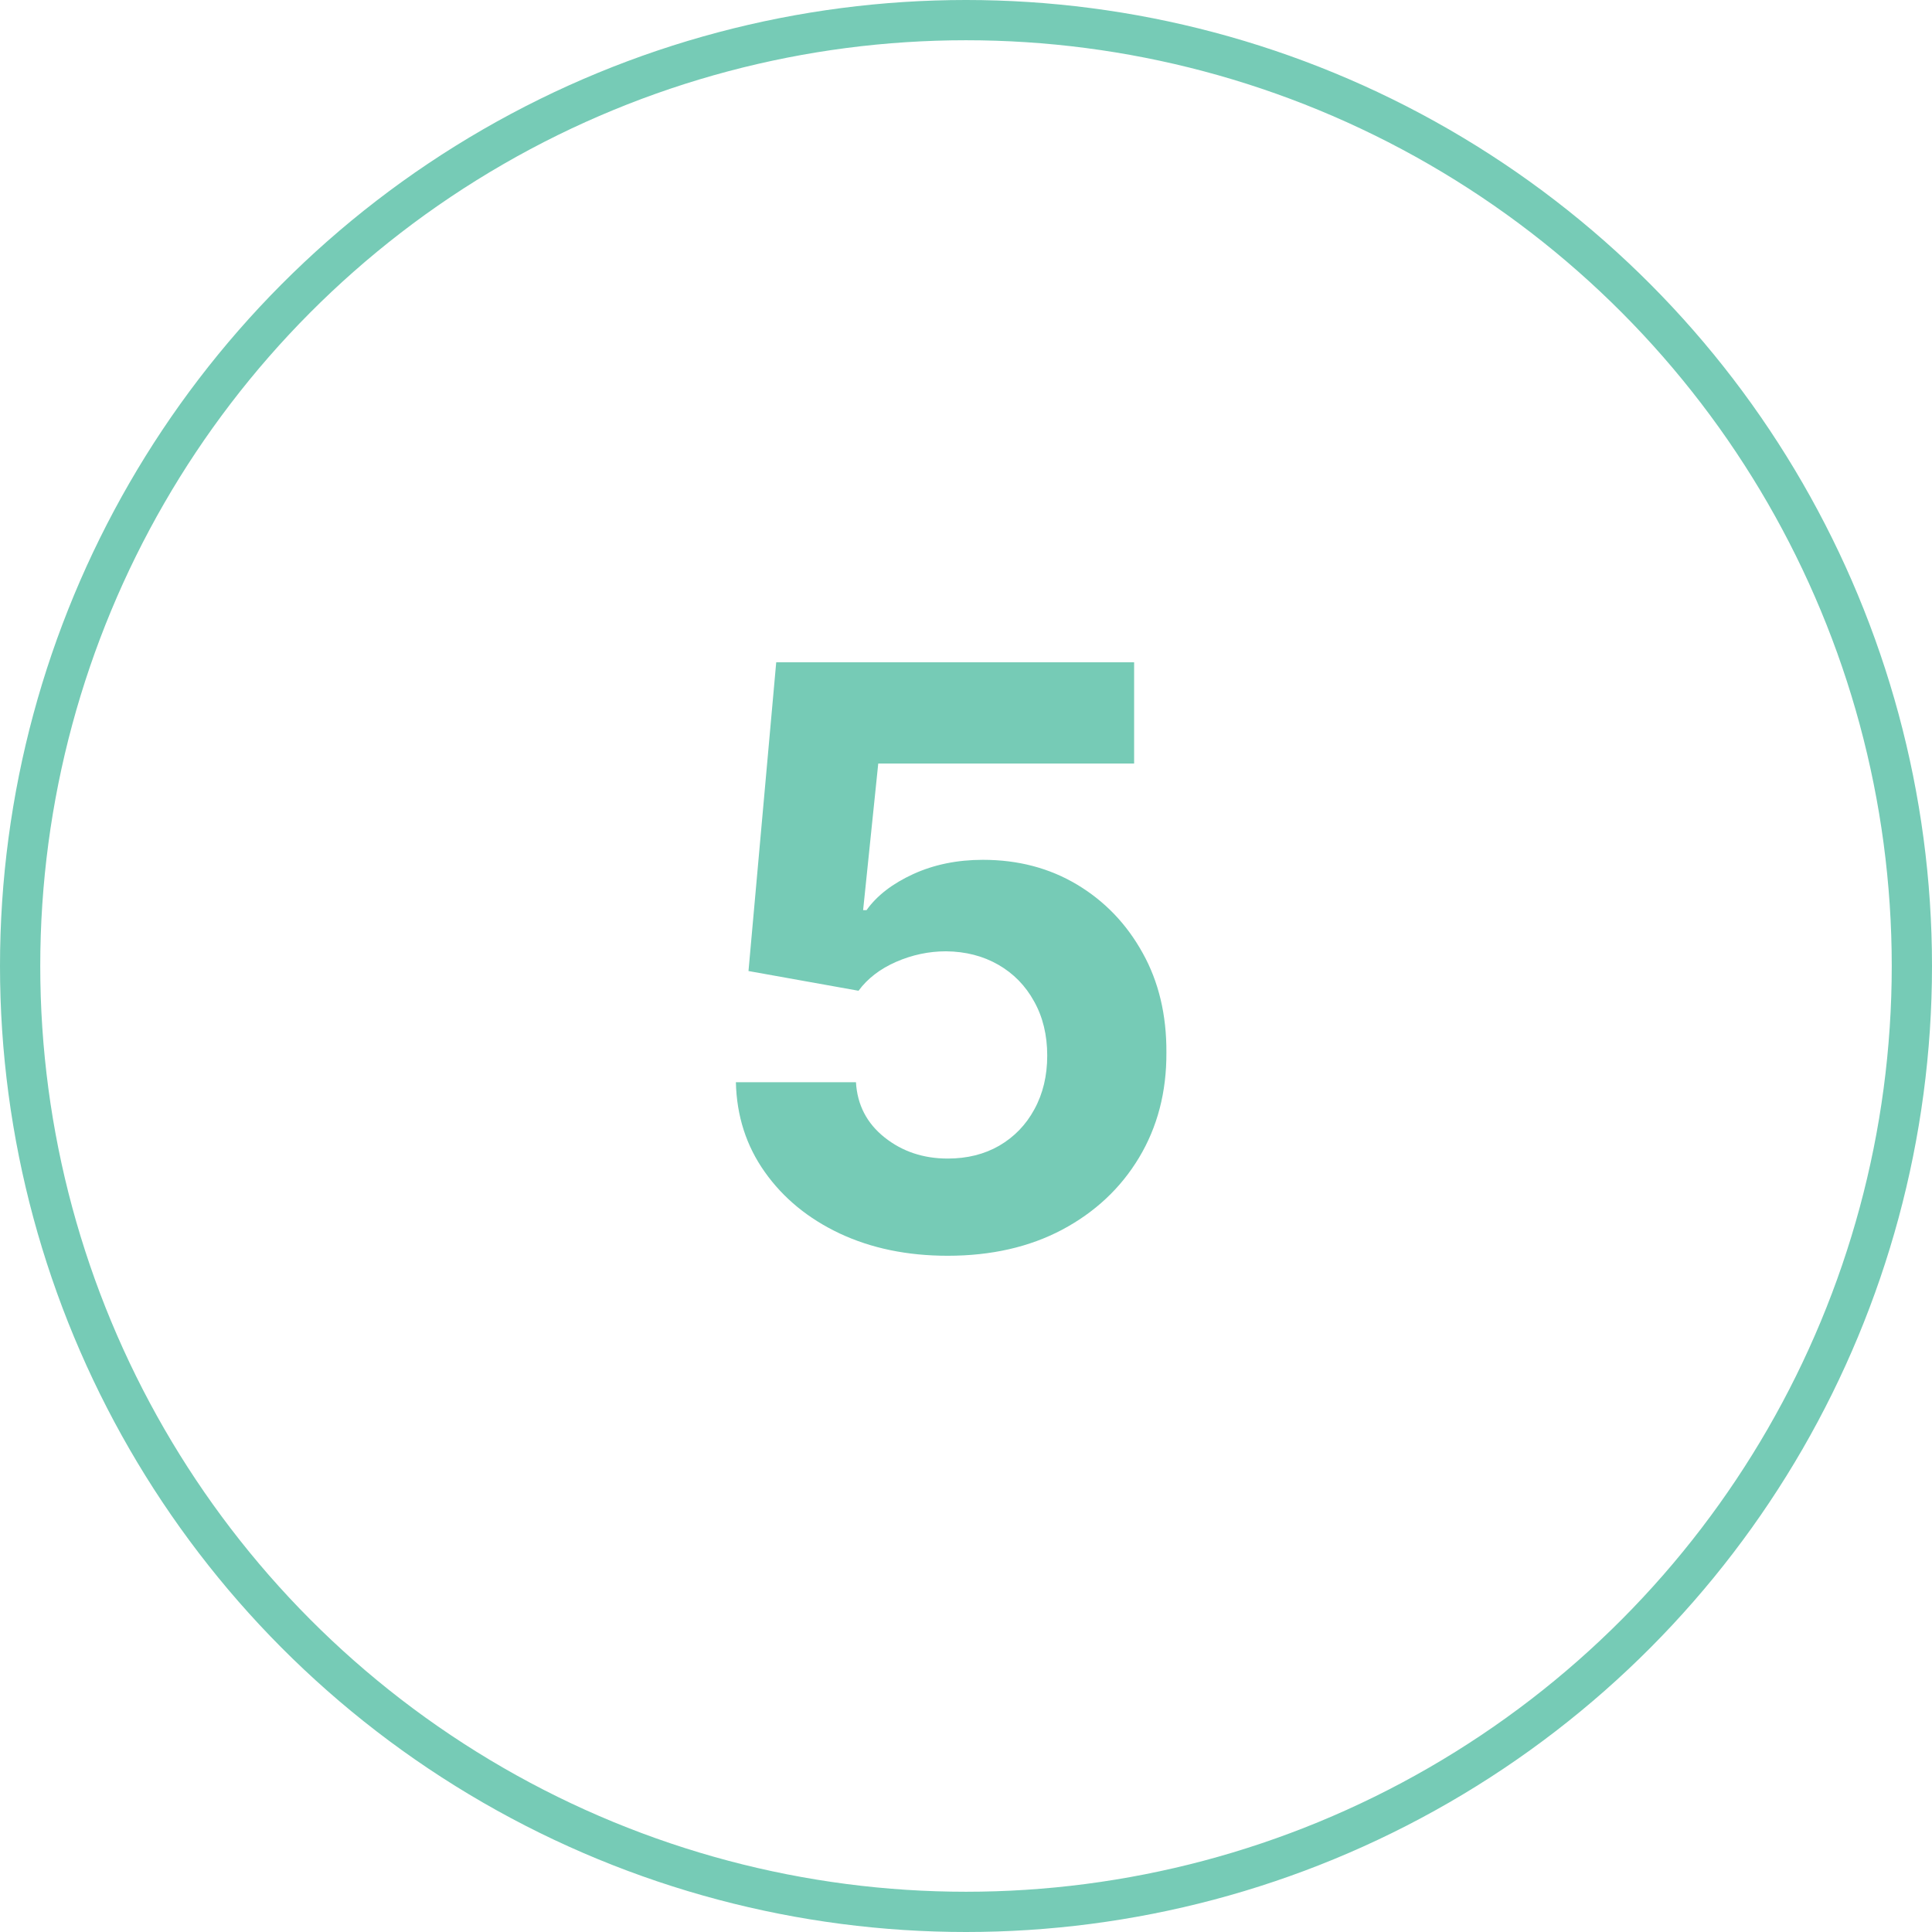
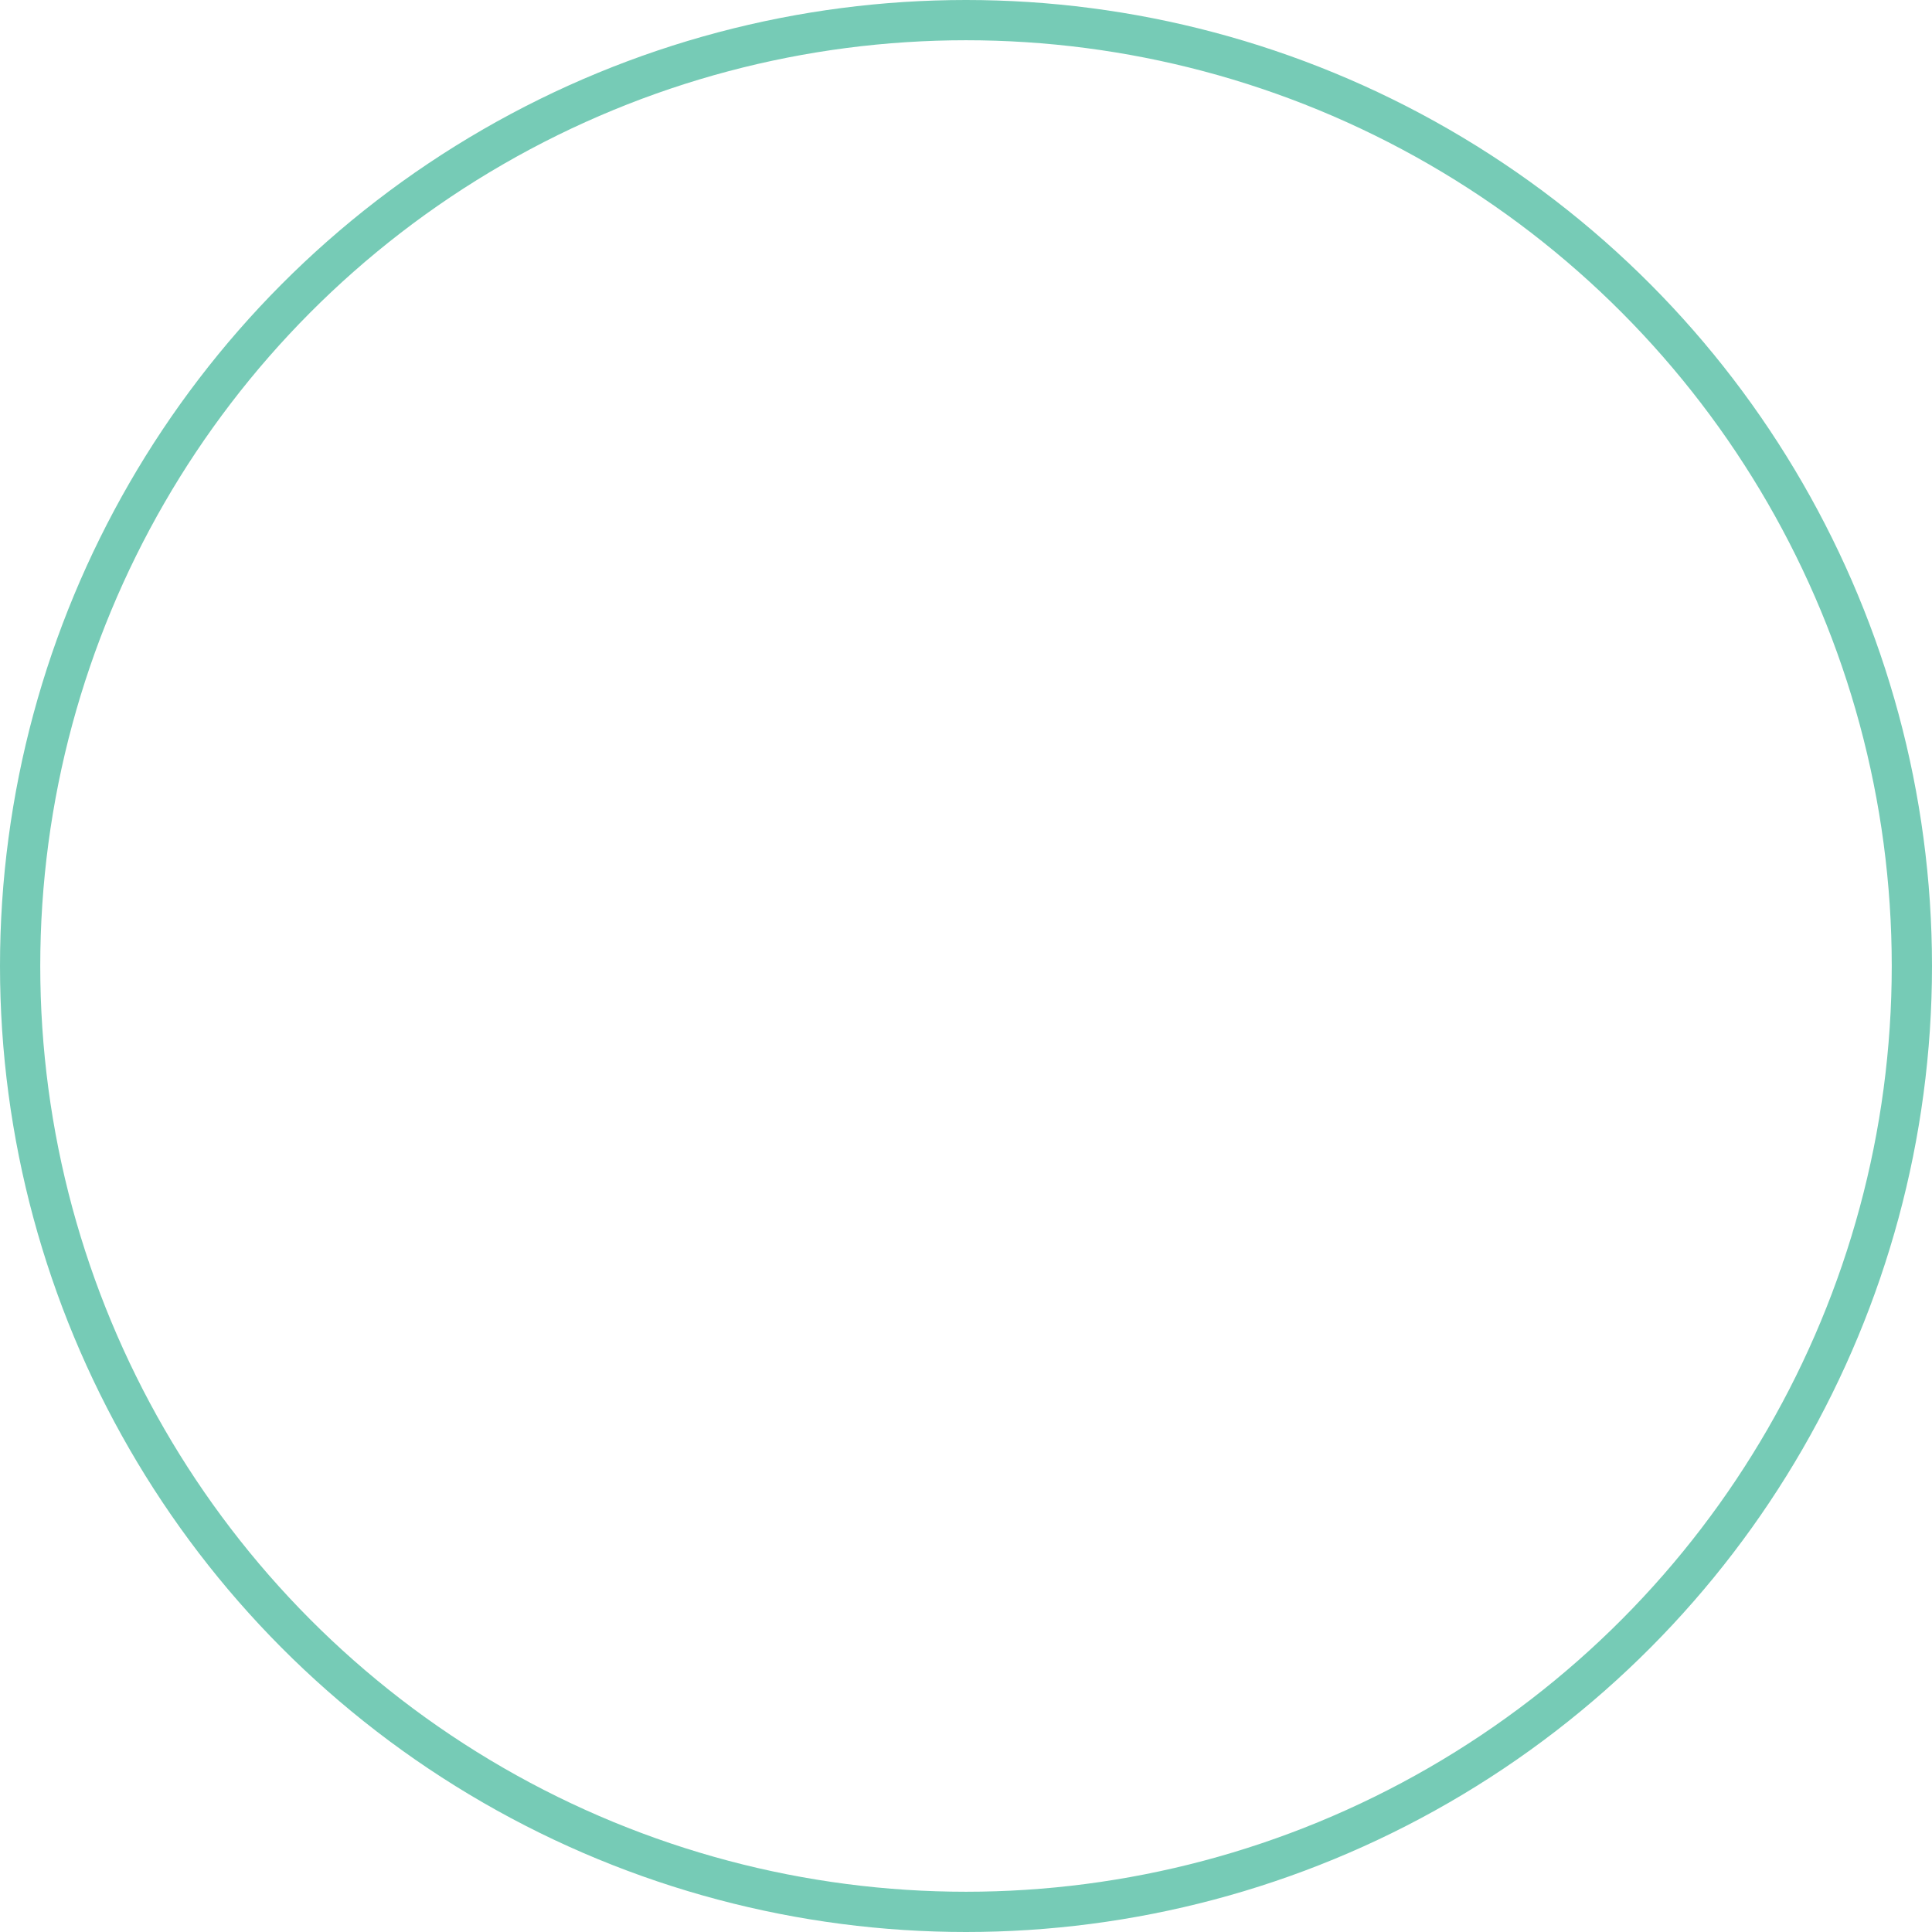
<svg xmlns="http://www.w3.org/2000/svg" width="48" height="48" viewBox="0 0 48 48" fill="none">
  <circle cx="24" cy="24" r="23.5" stroke="#76CBB6" />
-   <path d="M23.546 31.199C22.542 31.199 21.648 31.014 20.861 30.645C20.08 30.276 19.46 29.767 19.001 29.118C18.541 28.469 18.302 27.726 18.283 26.888H21.266C21.299 27.451 21.536 27.908 21.977 28.259C22.417 28.609 22.94 28.784 23.546 28.784C24.029 28.784 24.455 28.678 24.825 28.465C25.199 28.247 25.49 27.946 25.698 27.562C25.911 27.174 26.018 26.729 26.018 26.227C26.018 25.716 25.909 25.266 25.691 24.878C25.478 24.49 25.182 24.187 24.803 23.969C24.424 23.751 23.991 23.64 23.504 23.635C23.077 23.635 22.663 23.723 22.261 23.898C21.863 24.073 21.553 24.312 21.33 24.615L18.596 24.125L19.285 16.454H28.177V18.969H21.82L21.444 22.612H21.529C21.785 22.252 22.171 21.954 22.687 21.717C23.203 21.481 23.78 21.362 24.42 21.362C25.296 21.362 26.077 21.568 26.764 21.98C27.45 22.392 27.992 22.958 28.39 23.678C28.788 24.392 28.984 25.216 28.979 26.149C28.984 27.129 28.757 28 28.298 28.763C27.843 29.52 27.206 30.117 26.387 30.553C25.573 30.983 24.626 31.199 23.546 31.199Z" fill="#76CBB6" />
</svg>